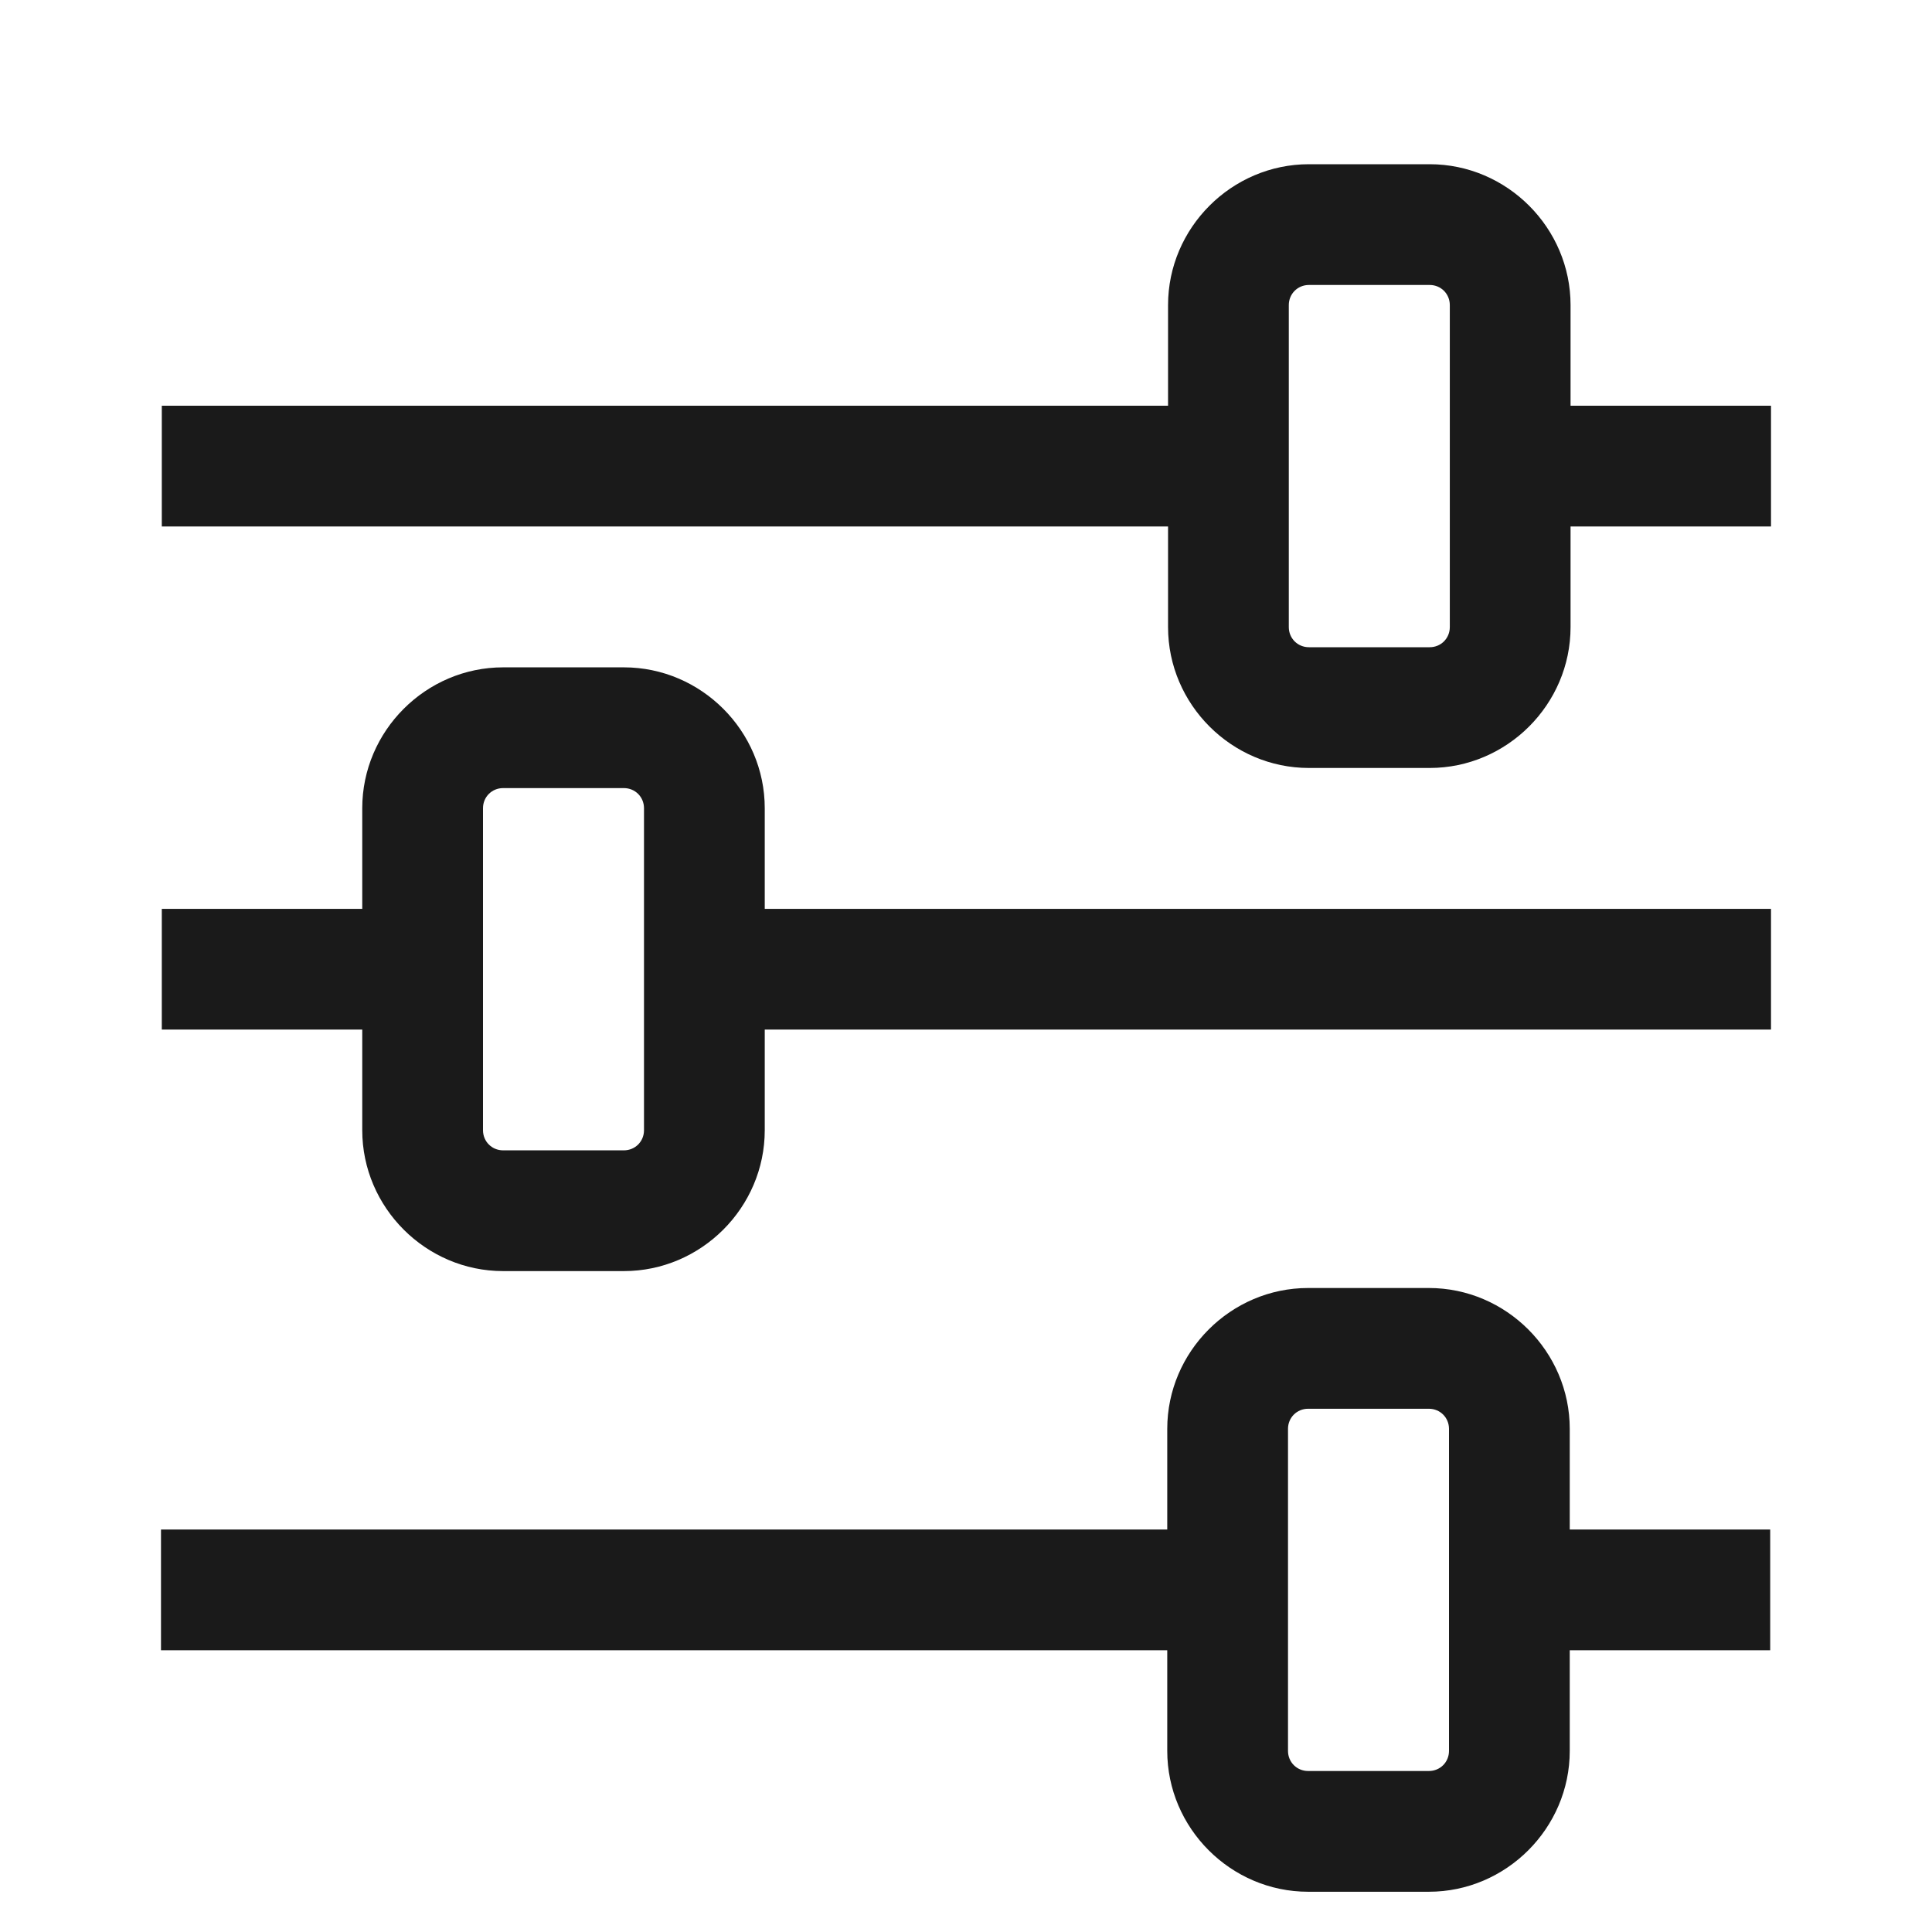
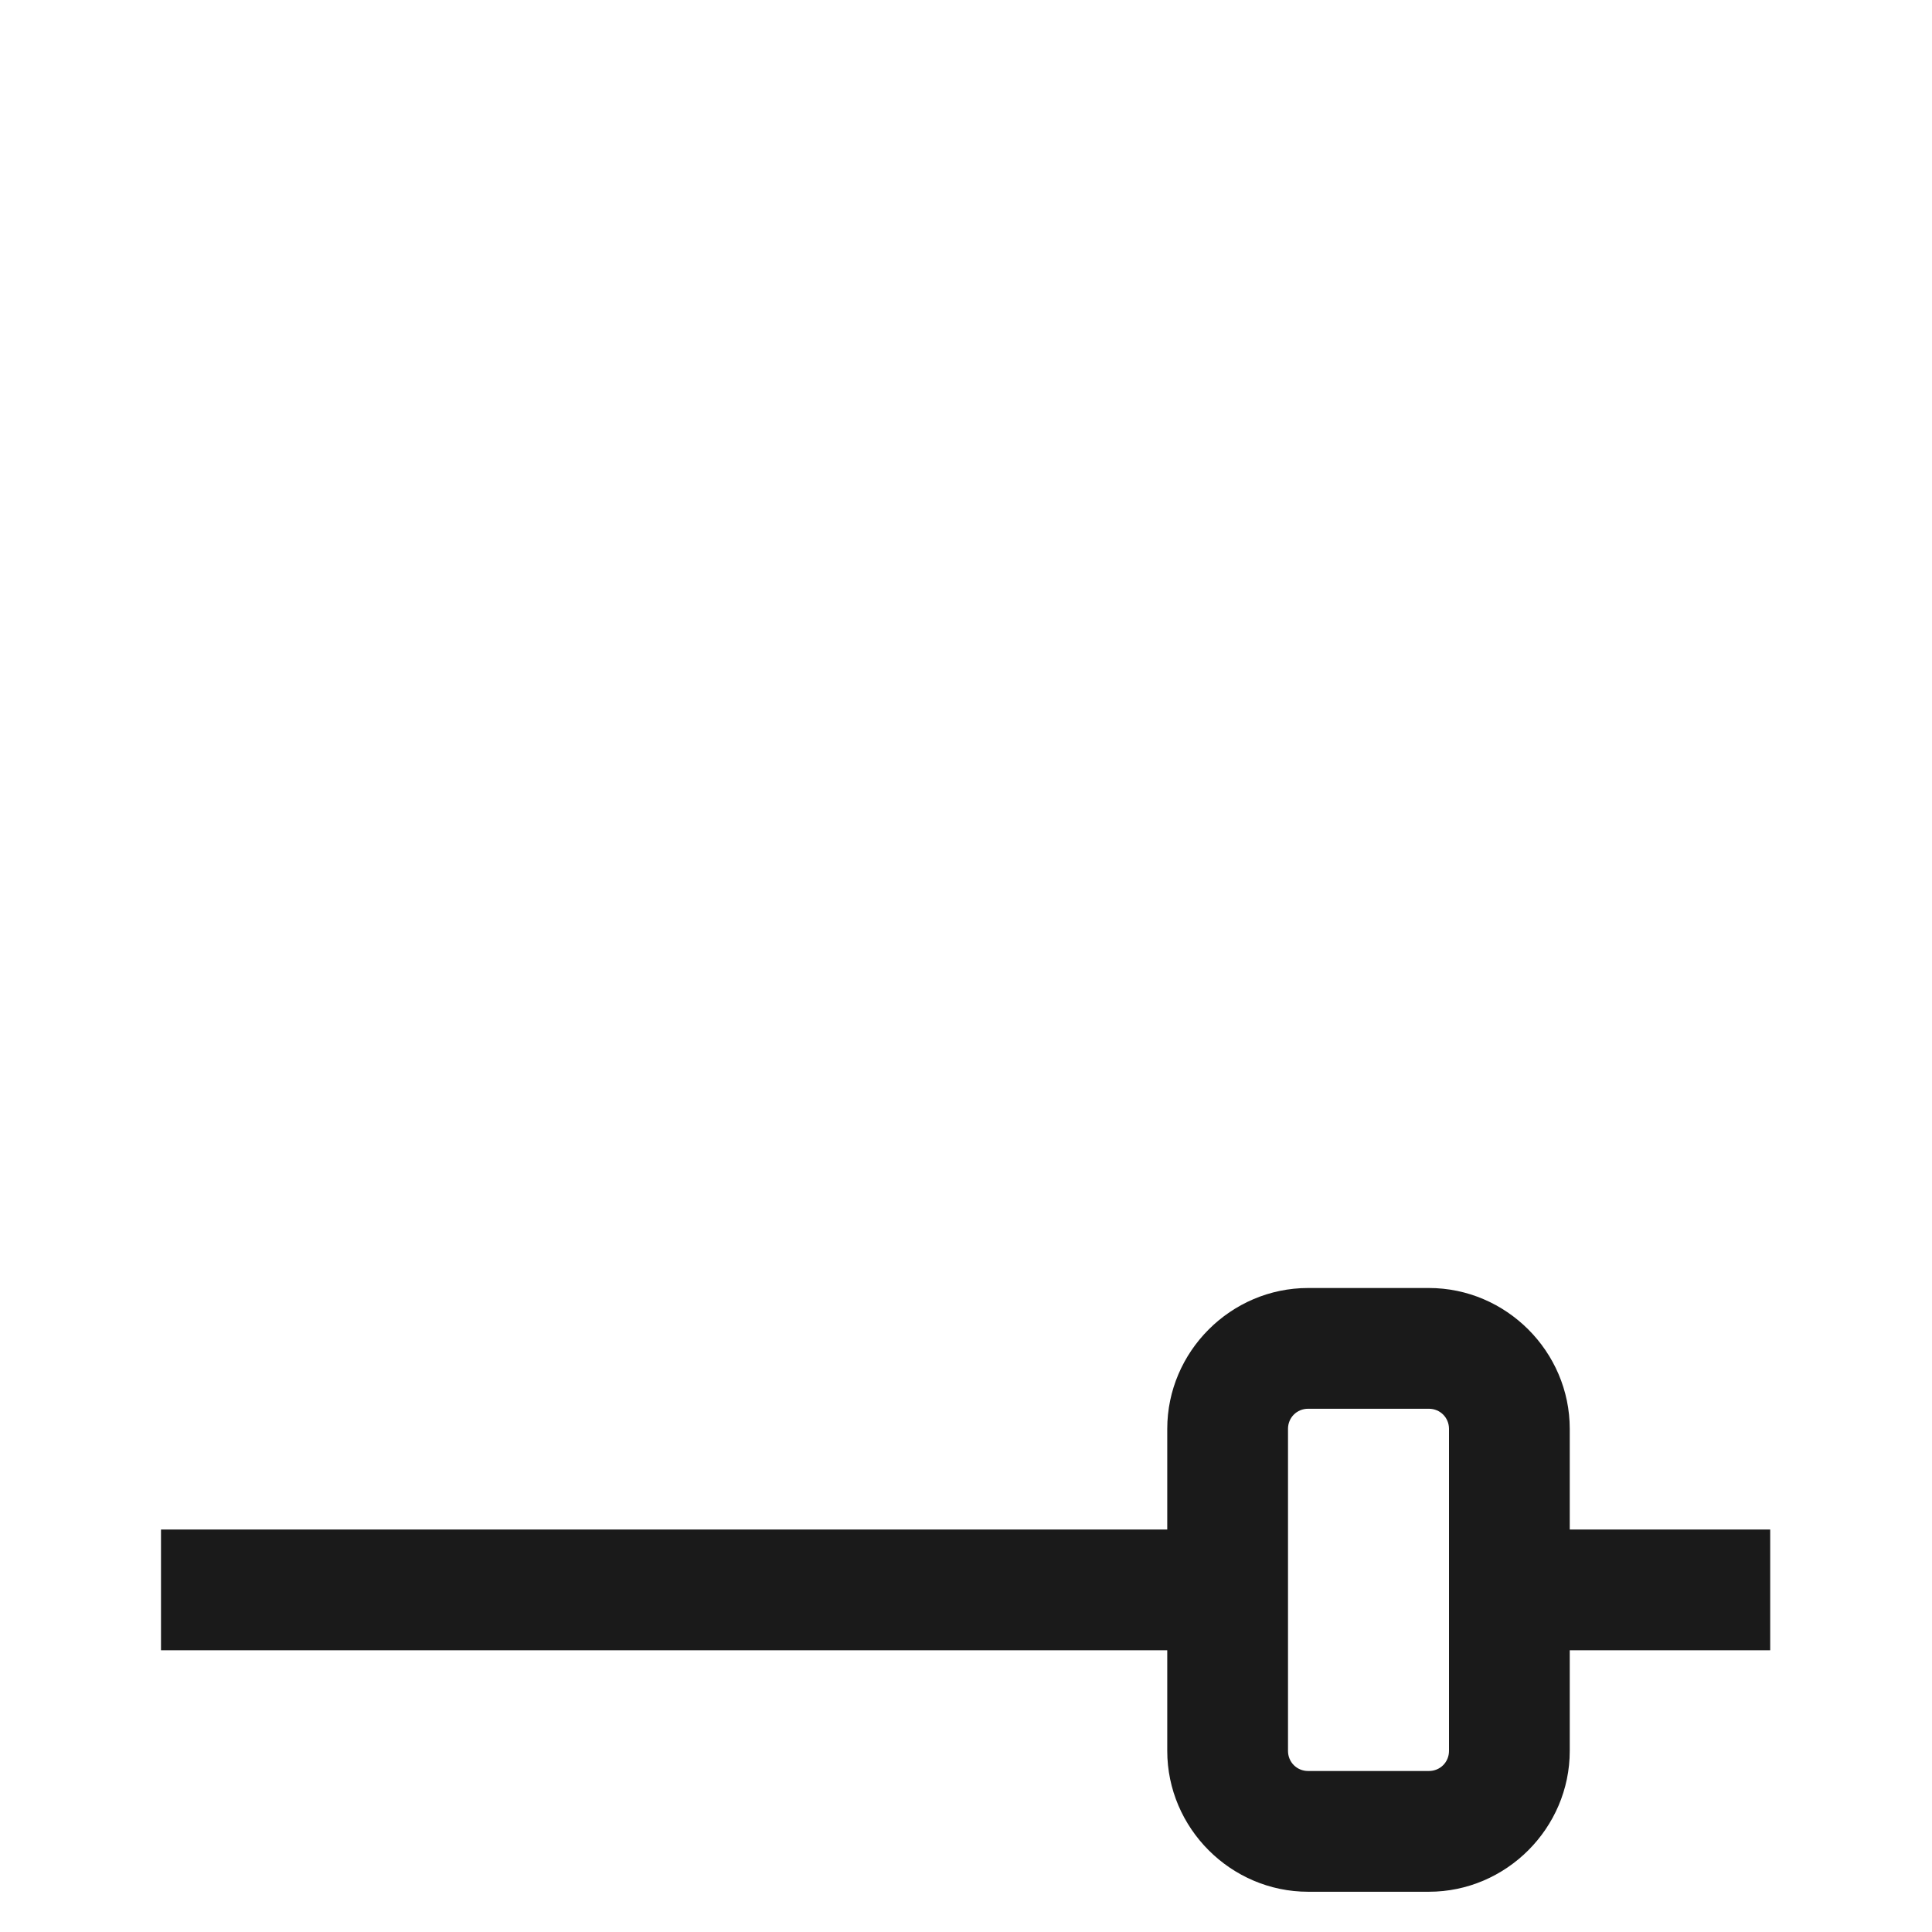
<svg xmlns="http://www.w3.org/2000/svg" width="24" height="24" viewBox="0 0 24 24" fill="none">
-   <path d="M19.51 5.04V3.79C19.51 2.83 18.72 2.04 17.76 2.04H16.26C15.3 2.04 14.51 2.83 14.51 3.79V5.04H2.01V6.54H14.51V7.79C14.51 8.75 15.3 9.54 16.26 9.54H17.76C18.72 9.54 19.51 8.75 19.51 7.79V6.54H22V5.04H19.51ZM18.01 7.79C18.01 7.93 17.9 8.04 17.76 8.04H16.26C16.12 8.04 16.01 7.93 16.01 7.79V3.79C16.01 3.65 16.12 3.54 16.26 3.54H17.76C17.9 3.54 18.01 3.65 18.01 3.79V7.79Z" fill="#1a1a1a" />
-   <path d="M9.5 10.04C9.5 9.08 8.71 8.29 7.75 8.29H6.25C5.29 8.29 4.5 9.08 4.5 10.04V11.29H2.01V12.79H4.5V14.04C4.5 15 5.29 15.79 6.25 15.79H7.75C8.71 15.79 9.5 15 9.5 14.04V12.79H22V11.29H9.5V10.04ZM8 14.04C8 14.18 7.89 14.29 7.75 14.29H6.25C6.11 14.29 6 14.18 6 14.04V10.04C6 9.9 6.11 9.79 6.25 9.79H7.75C7.89 9.79 8 9.9 8 10.04V14.04Z" fill="#1a1a1a" />
  <path d="M19.5 17.75C19.5 16.79 18.71 16 17.75 16H16.25C15.29 16 14.5 16.79 14.5 17.75V19H2V20.5H14.5V21.75C14.5 22.71 15.29 23.5 16.25 23.5H17.75C18.71 23.5 19.5 22.71 19.5 21.75V20.5H21.99V19H19.5V17.75ZM18 21.75C18 21.89 17.89 22 17.75 22H16.25C16.11 22 16 21.89 16 21.75V17.75C16 17.61 16.11 17.5 16.25 17.5H17.75C17.89 17.5 18 17.61 18 17.75V21.75Z" fill="#1a1a1a" />
</svg>